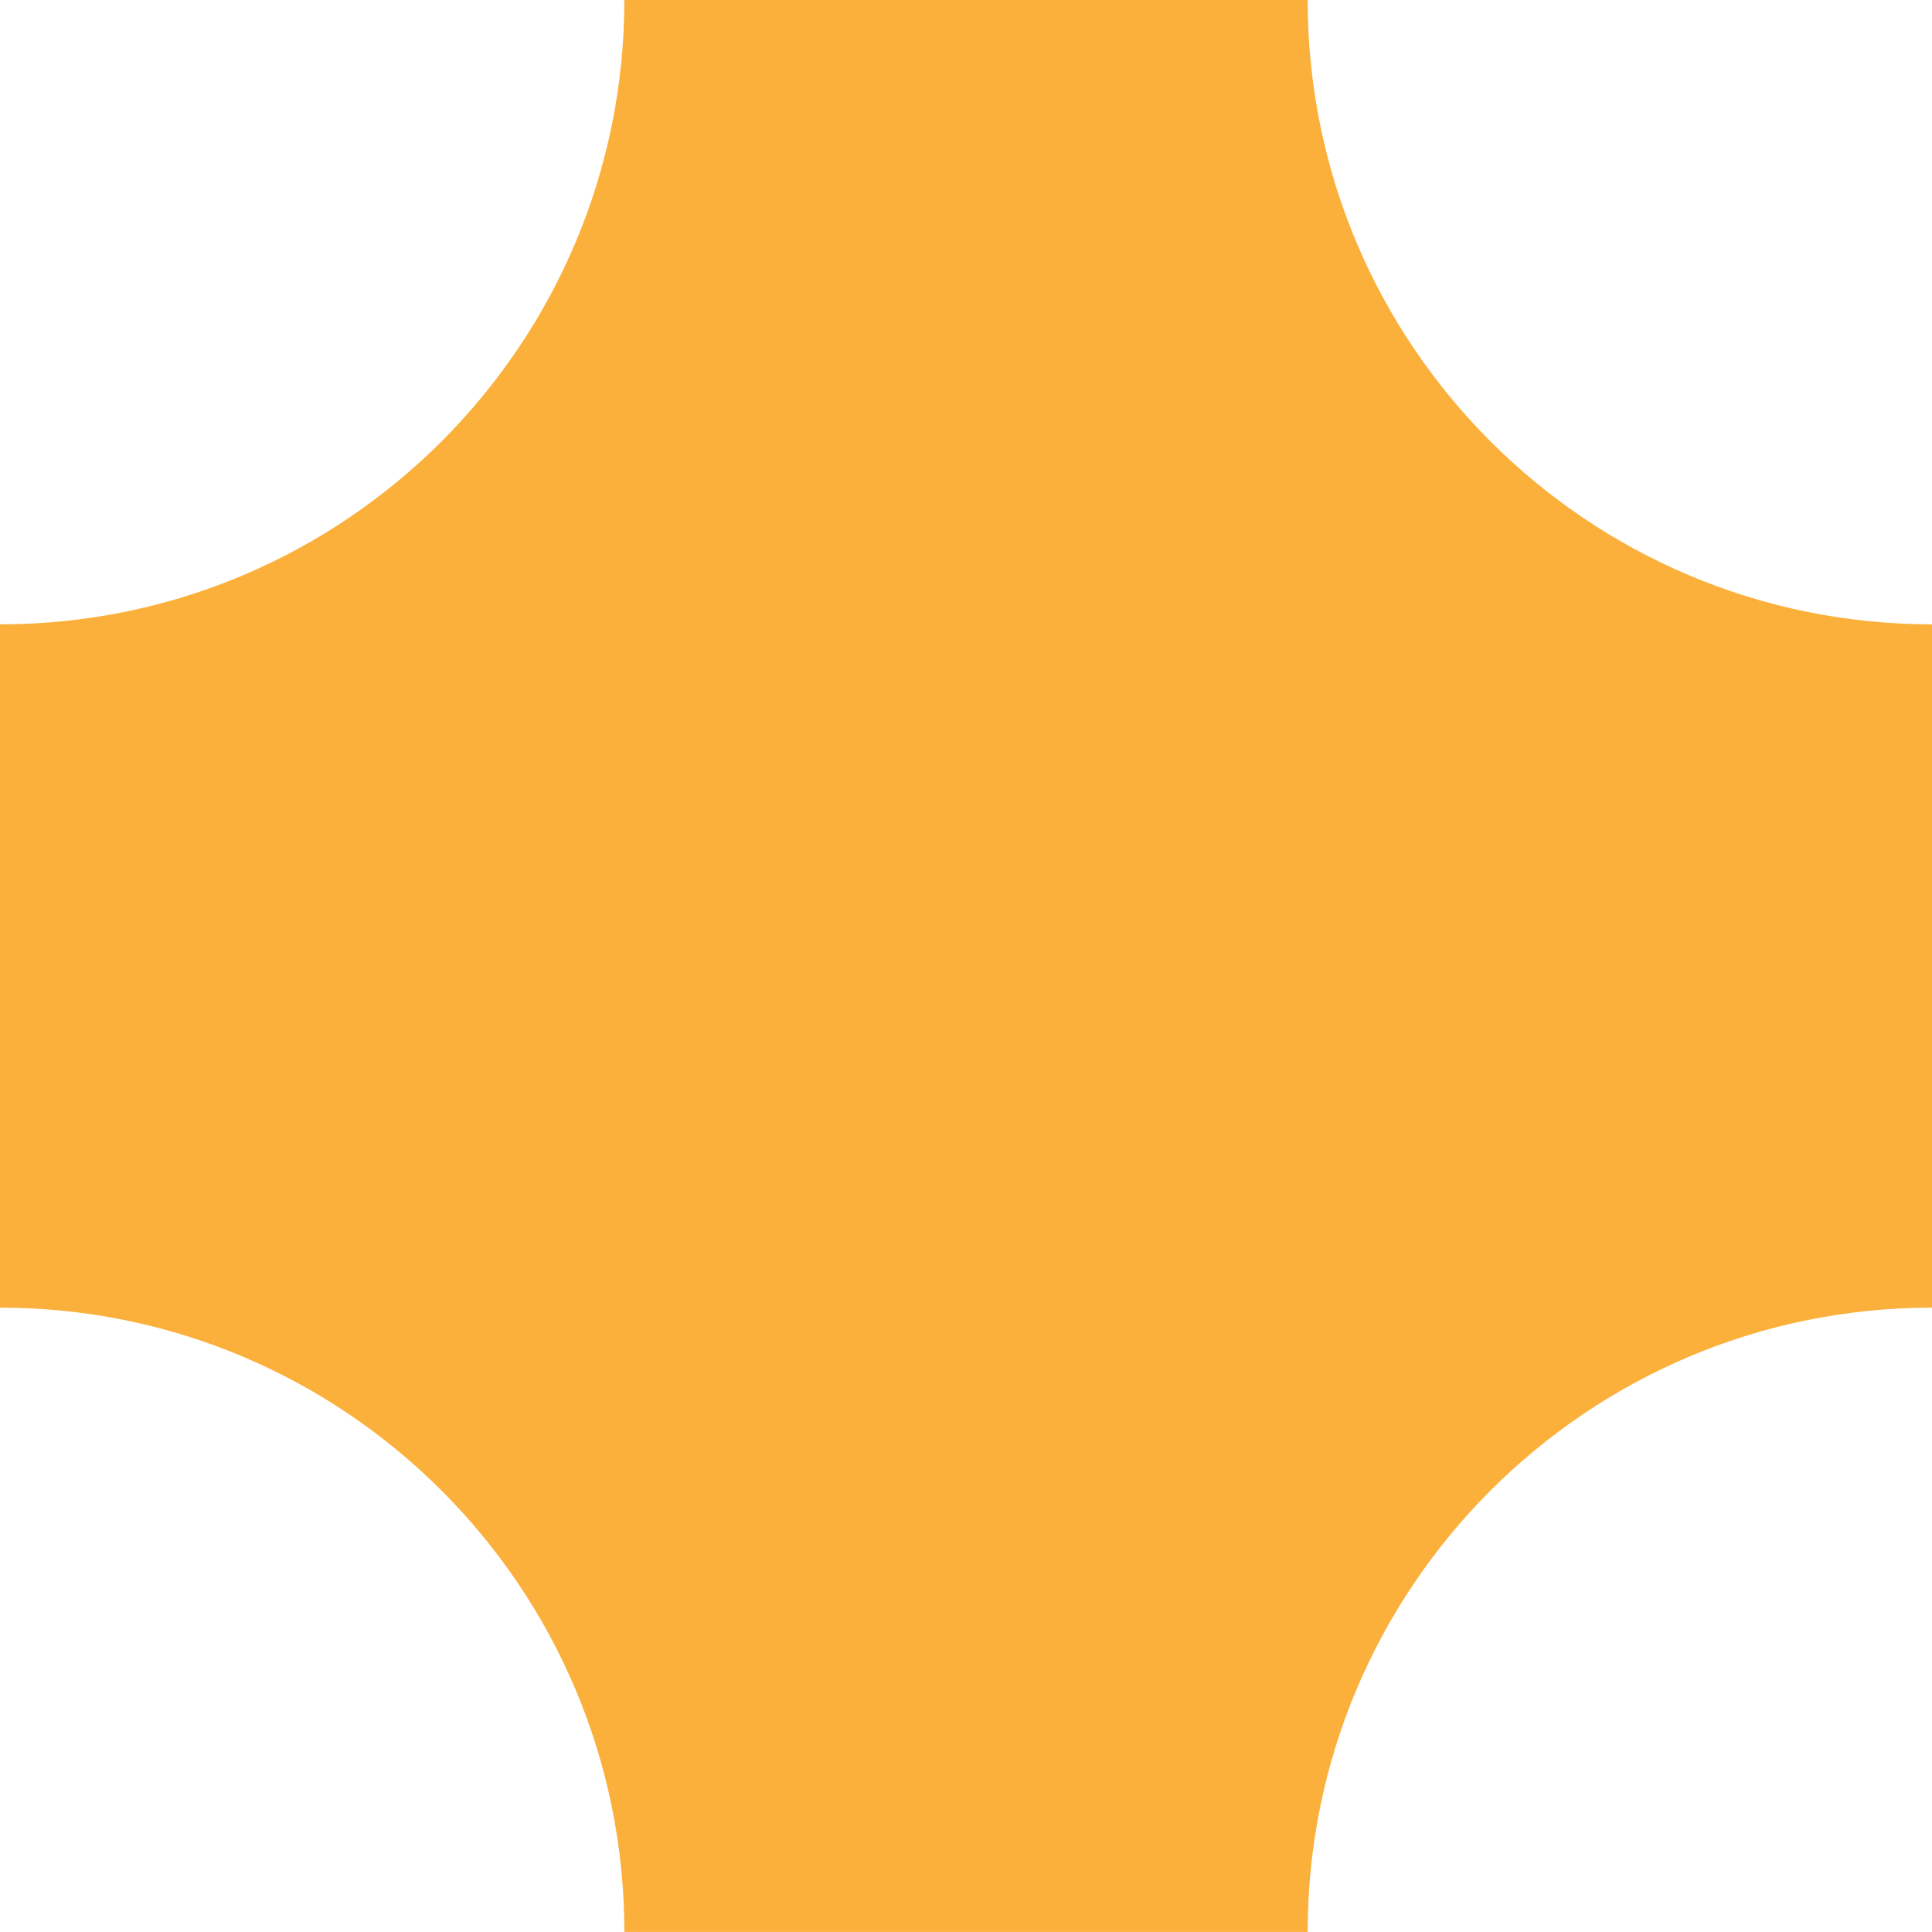
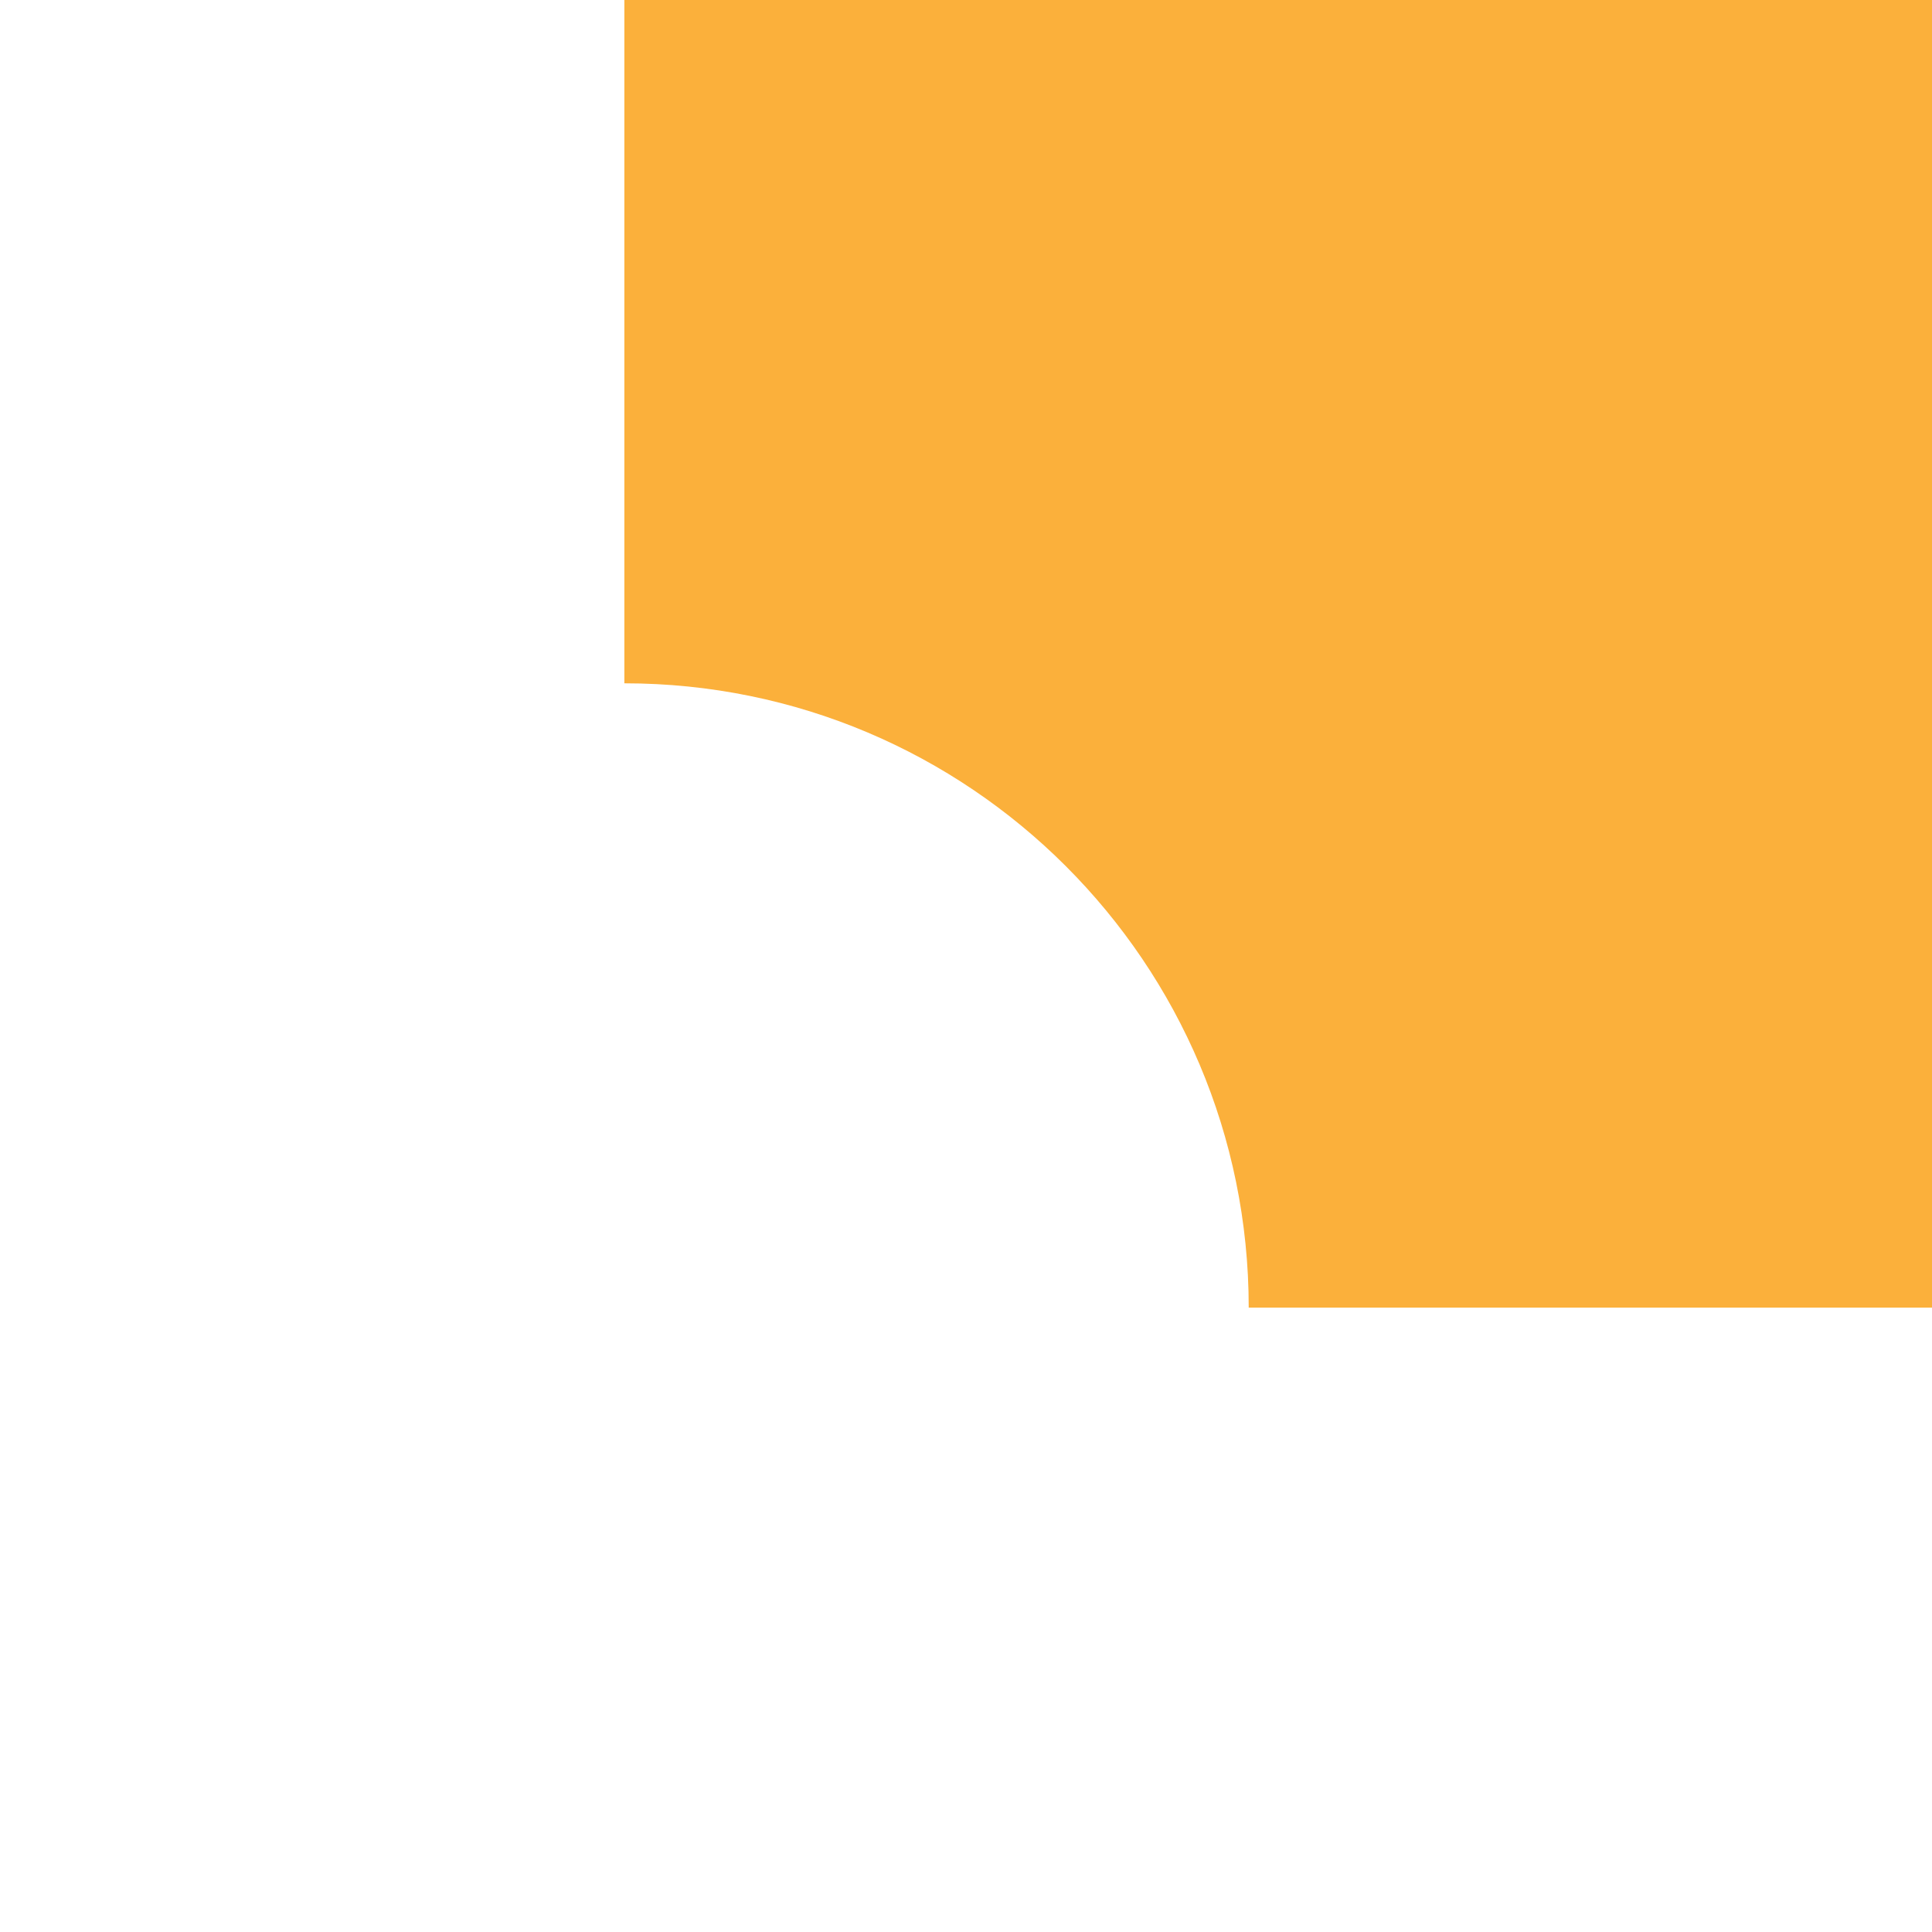
<svg xmlns="http://www.w3.org/2000/svg" id="Layer_2" data-name="Layer 2" viewBox="0 0 710.84 710.84">
  <defs>
    <style>      .cls-1 {        fill: #fbb03b;      }    </style>
  </defs>
  <g id="Layer_1-2" data-name="Layer 1">
-     <path class="cls-1" d="m229.72,0c0,126.87-102.85,229.71-229.72,229.71v251.41c126.87,0,229.72,102.85,229.72,229.71h251.41c0-126.87,102.85-229.71,229.72-229.71v-251.41c-126.87,0-229.72-102.85-229.72-229.71h-251.41Z" />
+     <path class="cls-1" d="m229.72,0v251.41c126.87,0,229.72,102.85,229.72,229.71h251.41c0-126.87,102.85-229.71,229.72-229.71v-251.41c-126.87,0-229.72-102.85-229.72-229.71h-251.41Z" />
  </g>
</svg>